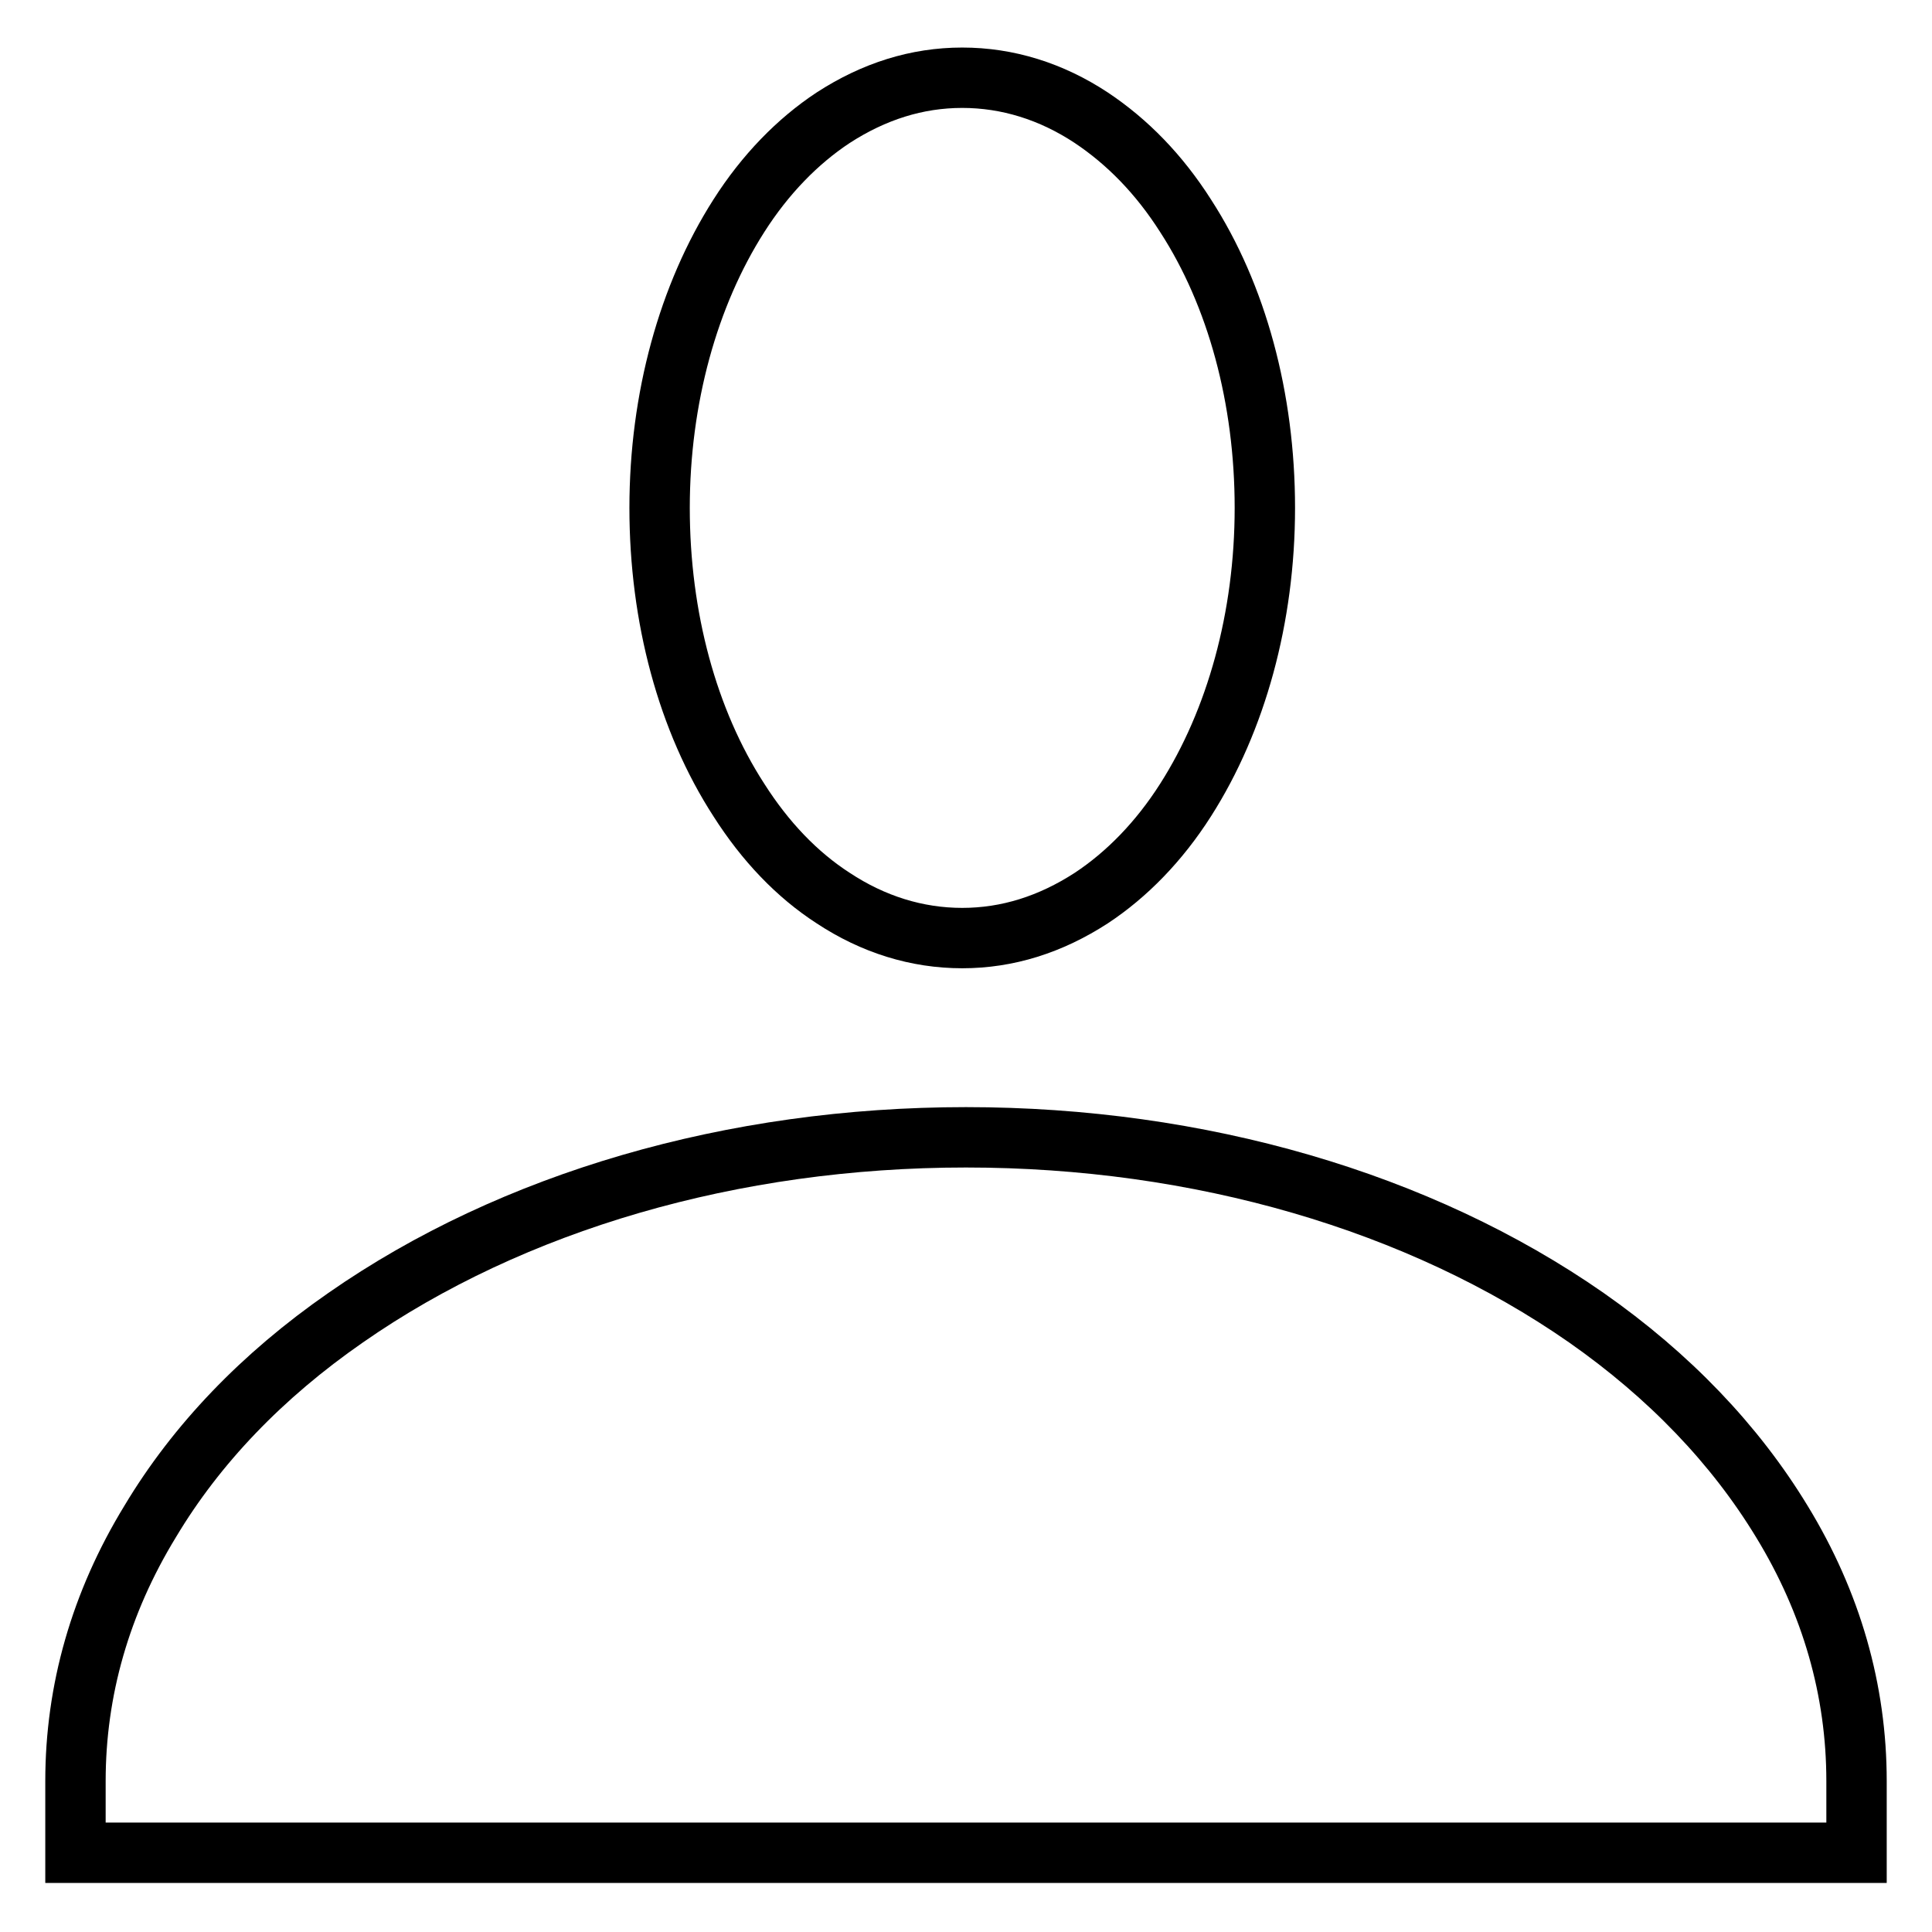
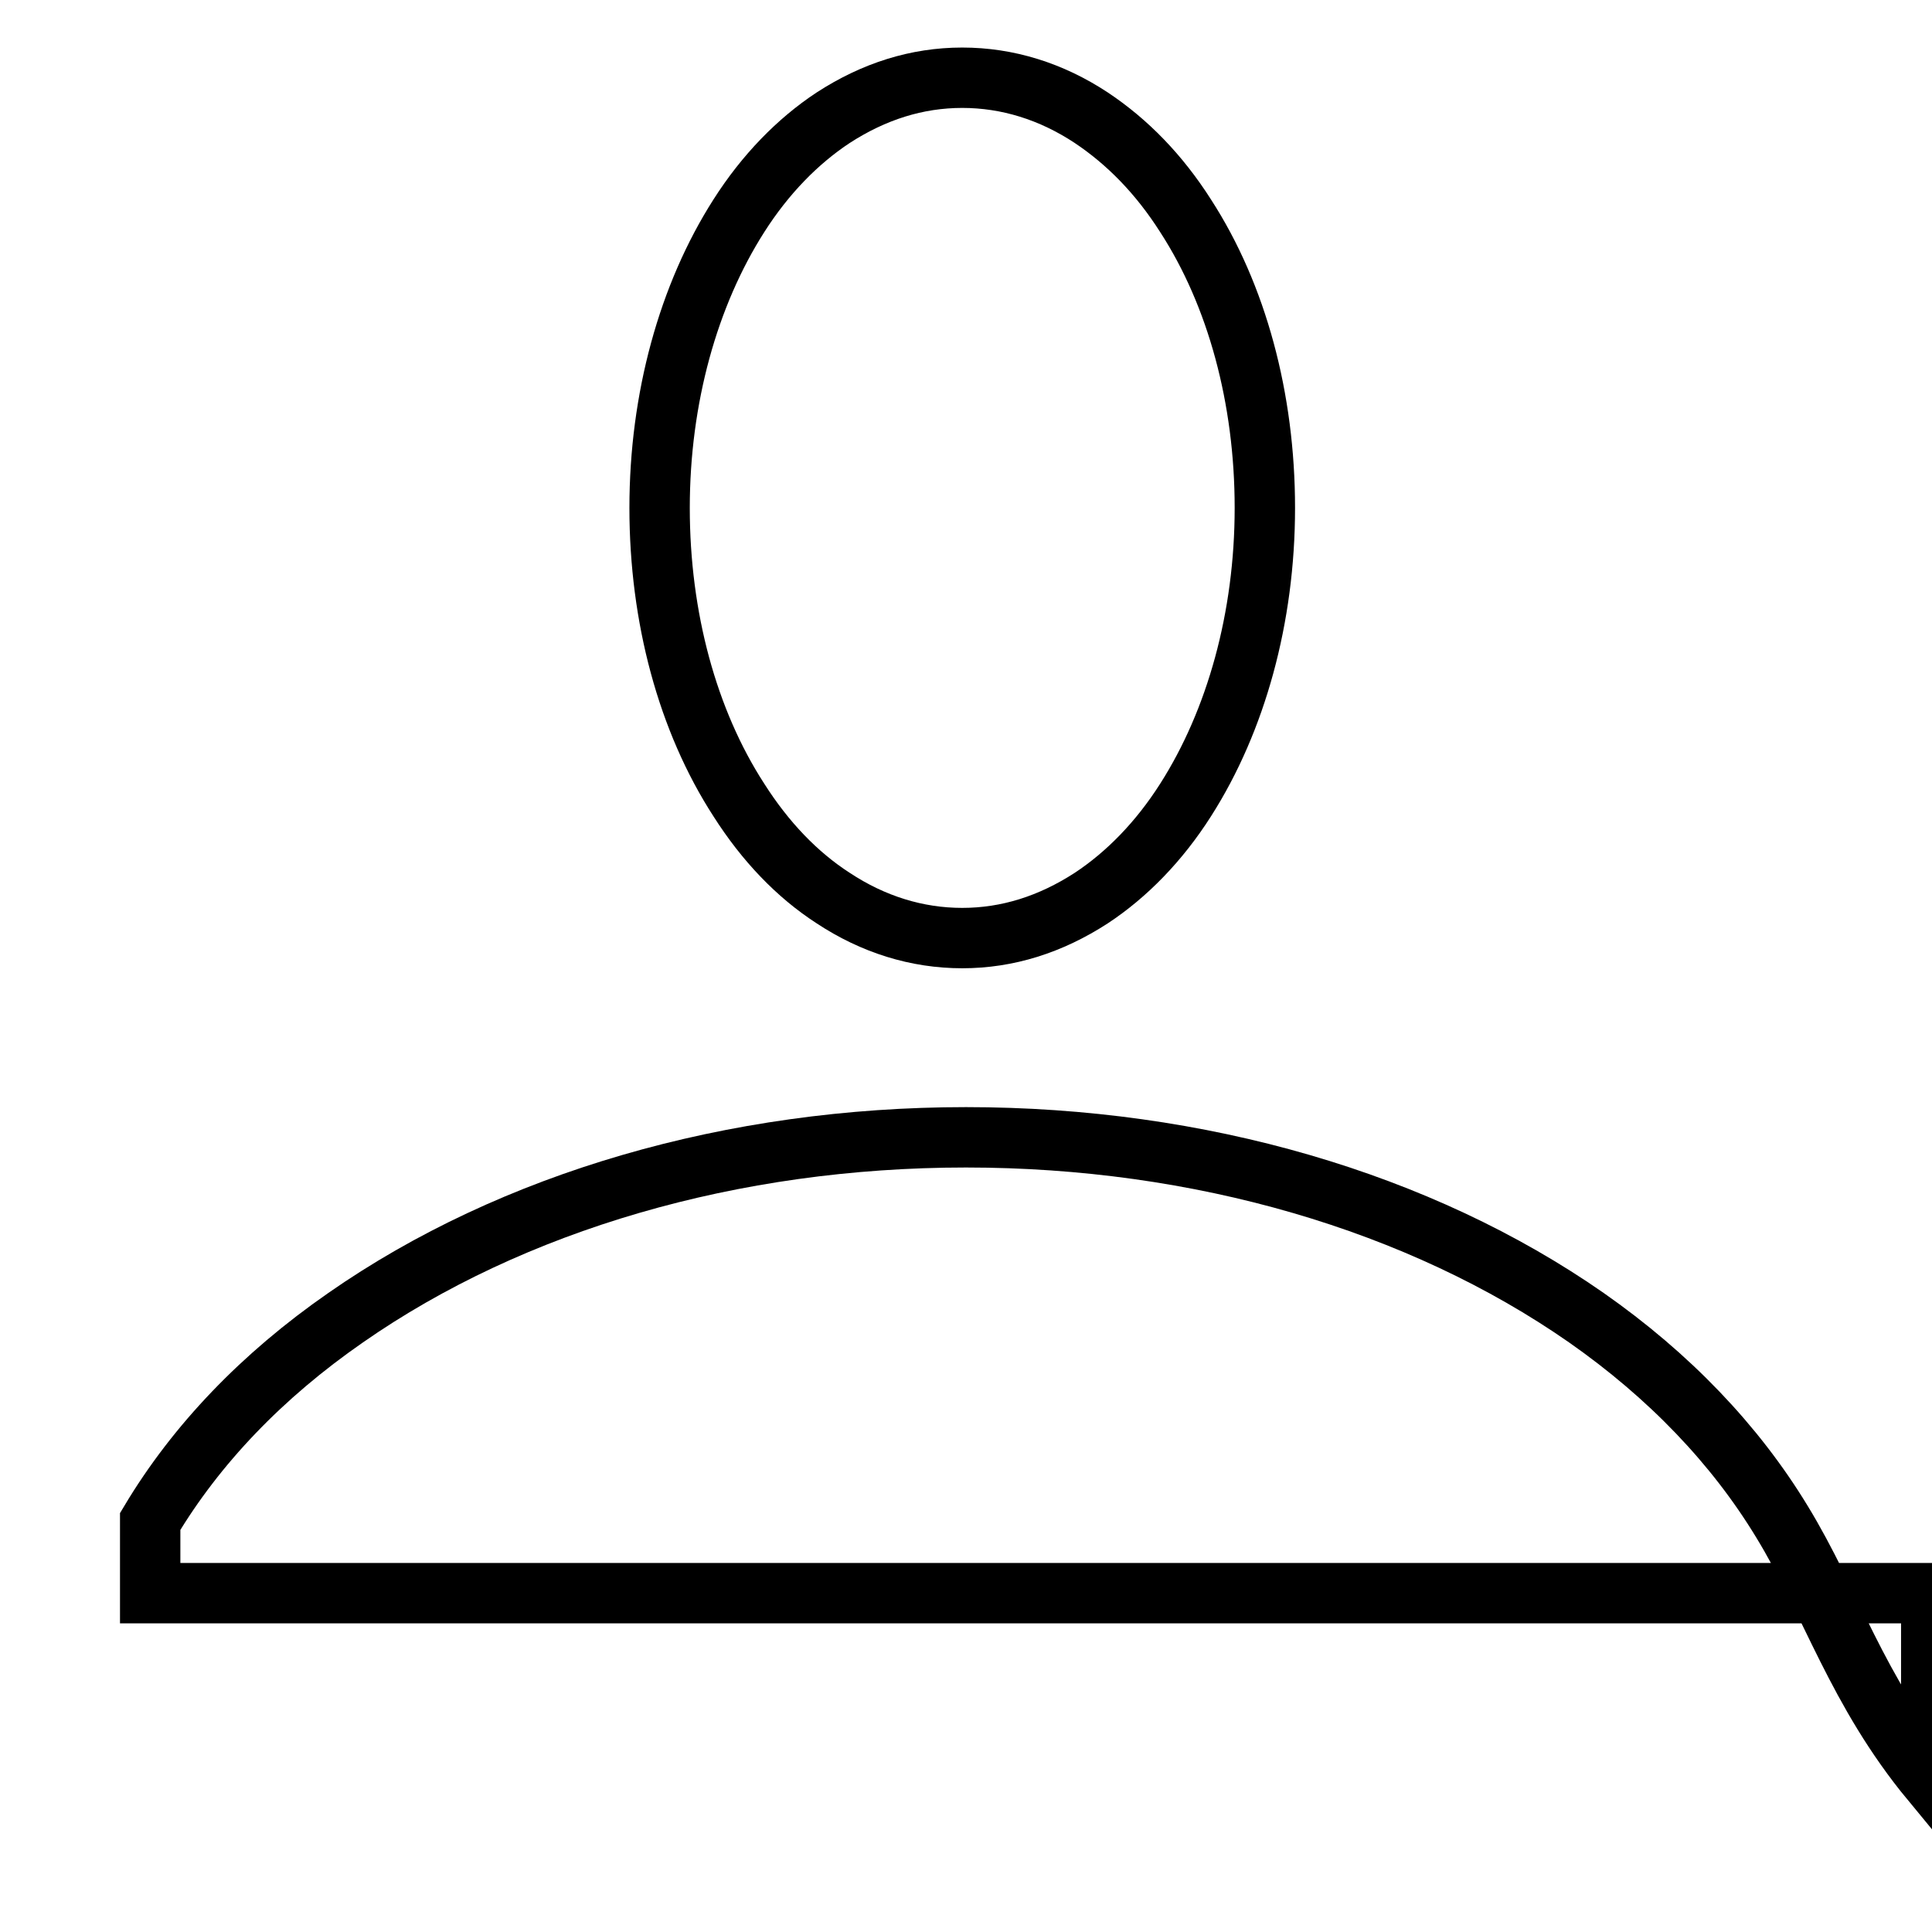
<svg xmlns="http://www.w3.org/2000/svg" version="1.1" x="0px" y="0px" viewBox="0 0 256 256" enable-background="new 0 0 256 256" xml:space="preserve">
  <g>
-     <path stroke-width="8" fill-opacity="0" stroke="#000000" d="M236.1,201.6c-6.2-10.2-14.9-19.3-25.9-27c-22.1-15.4-51.3-23.9-82.2-23.9c-30.9,0-60.1,8.5-82.2,23.9 c-11.1,7.7-19.8,16.8-25.9,27C13.3,212.4,10,224,10,236v9.5h236V236C246,224,242.7,212.4,236.1,201.6z M110.4,119 c5.3,3.5,11.1,5.3,17.1,5.3s11.7-1.8,17.1-5.3c4.7-3.1,9-7.5,12.5-13c6.7-10.5,10.5-24.2,10.5-38.7s-3.7-28.2-10.5-38.7 c-3.5-5.5-7.7-9.8-12.5-13c-5.3-3.5-11.1-5.3-17.1-5.3s-11.7,1.8-17.1,5.3c-4.7,3.1-9,7.5-12.5,13c-6.7,10.5-10.5,24.2-10.5,38.7 s3.7,28.2,10.5,38.7C101.4,111.5,105.6,115.9,110.4,119z" />
+     <path stroke-width="8" fill-opacity="0" stroke="#000000" d="M236.1,201.6c-6.2-10.2-14.9-19.3-25.9-27c-22.1-15.4-51.3-23.9-82.2-23.9c-30.9,0-60.1,8.5-82.2,23.9 c-11.1,7.7-19.8,16.8-25.9,27v9.5h236V236C246,224,242.7,212.4,236.1,201.6z M110.4,119 c5.3,3.5,11.1,5.3,17.1,5.3s11.7-1.8,17.1-5.3c4.7-3.1,9-7.5,12.5-13c6.7-10.5,10.5-24.2,10.5-38.7s-3.7-28.2-10.5-38.7 c-3.5-5.5-7.7-9.8-12.5-13c-5.3-3.5-11.1-5.3-17.1-5.3s-11.7,1.8-17.1,5.3c-4.7,3.1-9,7.5-12.5,13c-6.7,10.5-10.5,24.2-10.5,38.7 s3.7,28.2,10.5,38.7C101.4,111.5,105.6,115.9,110.4,119z" />
  </g>
</svg>